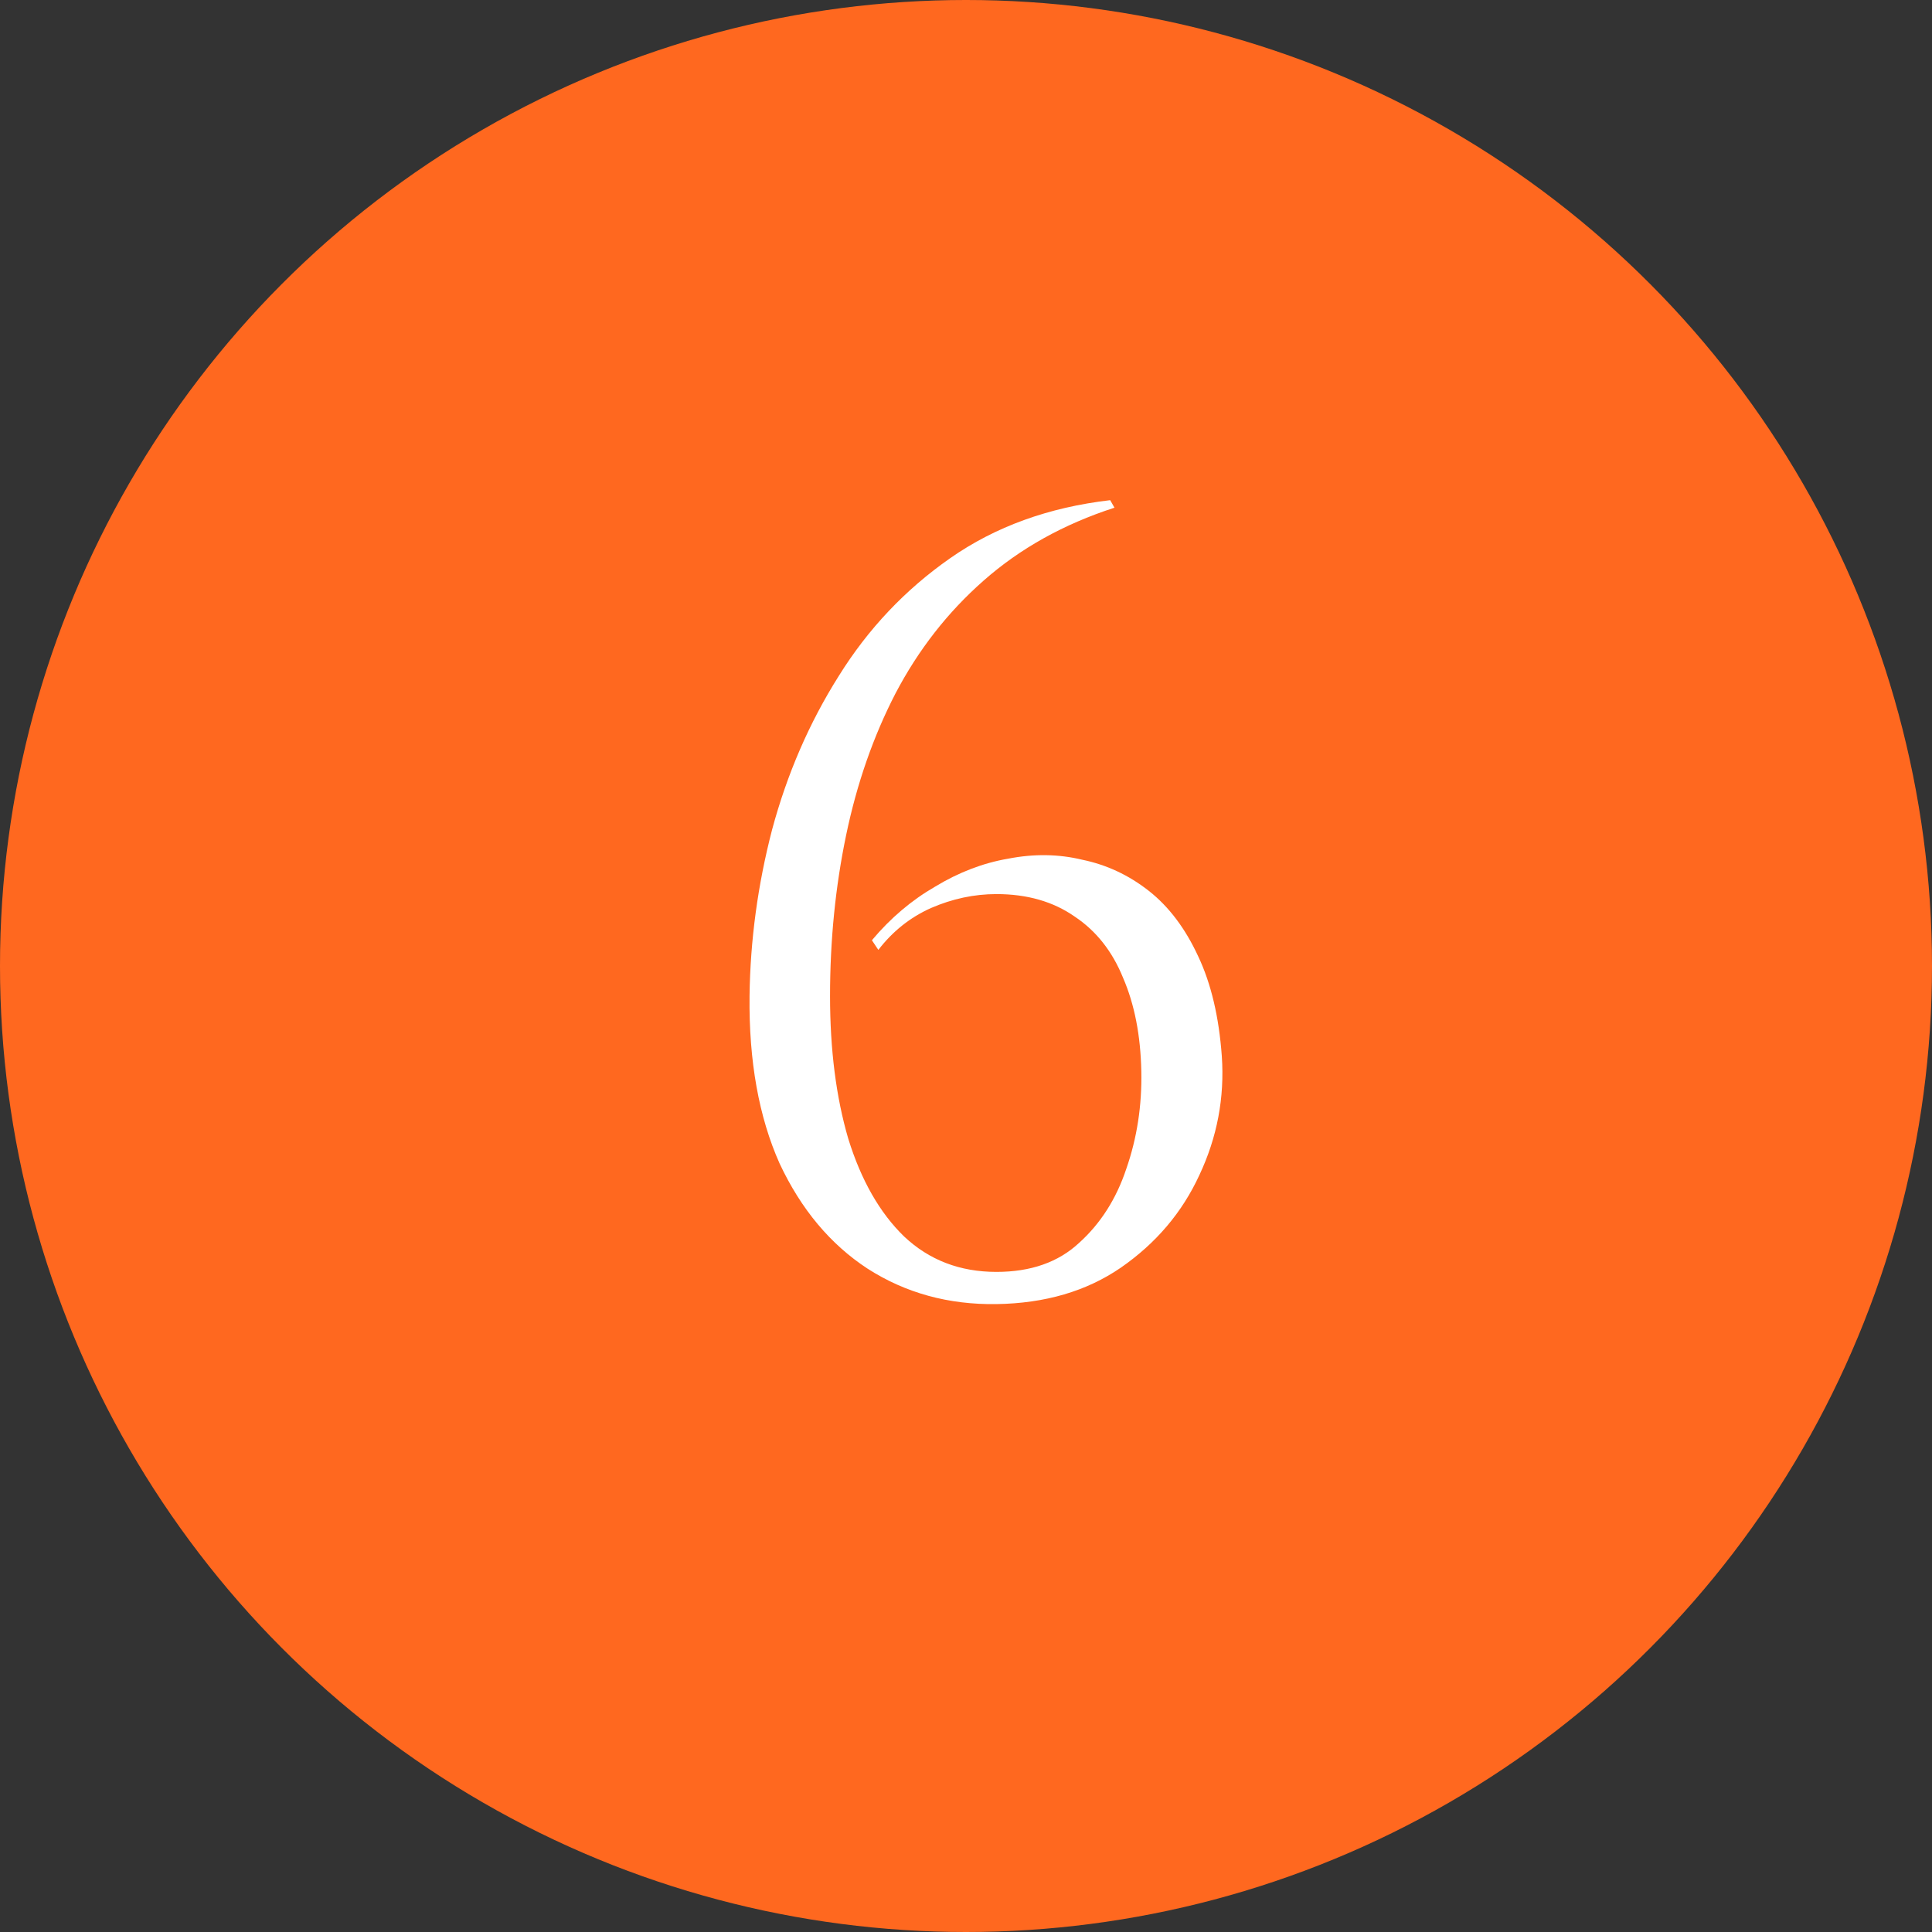
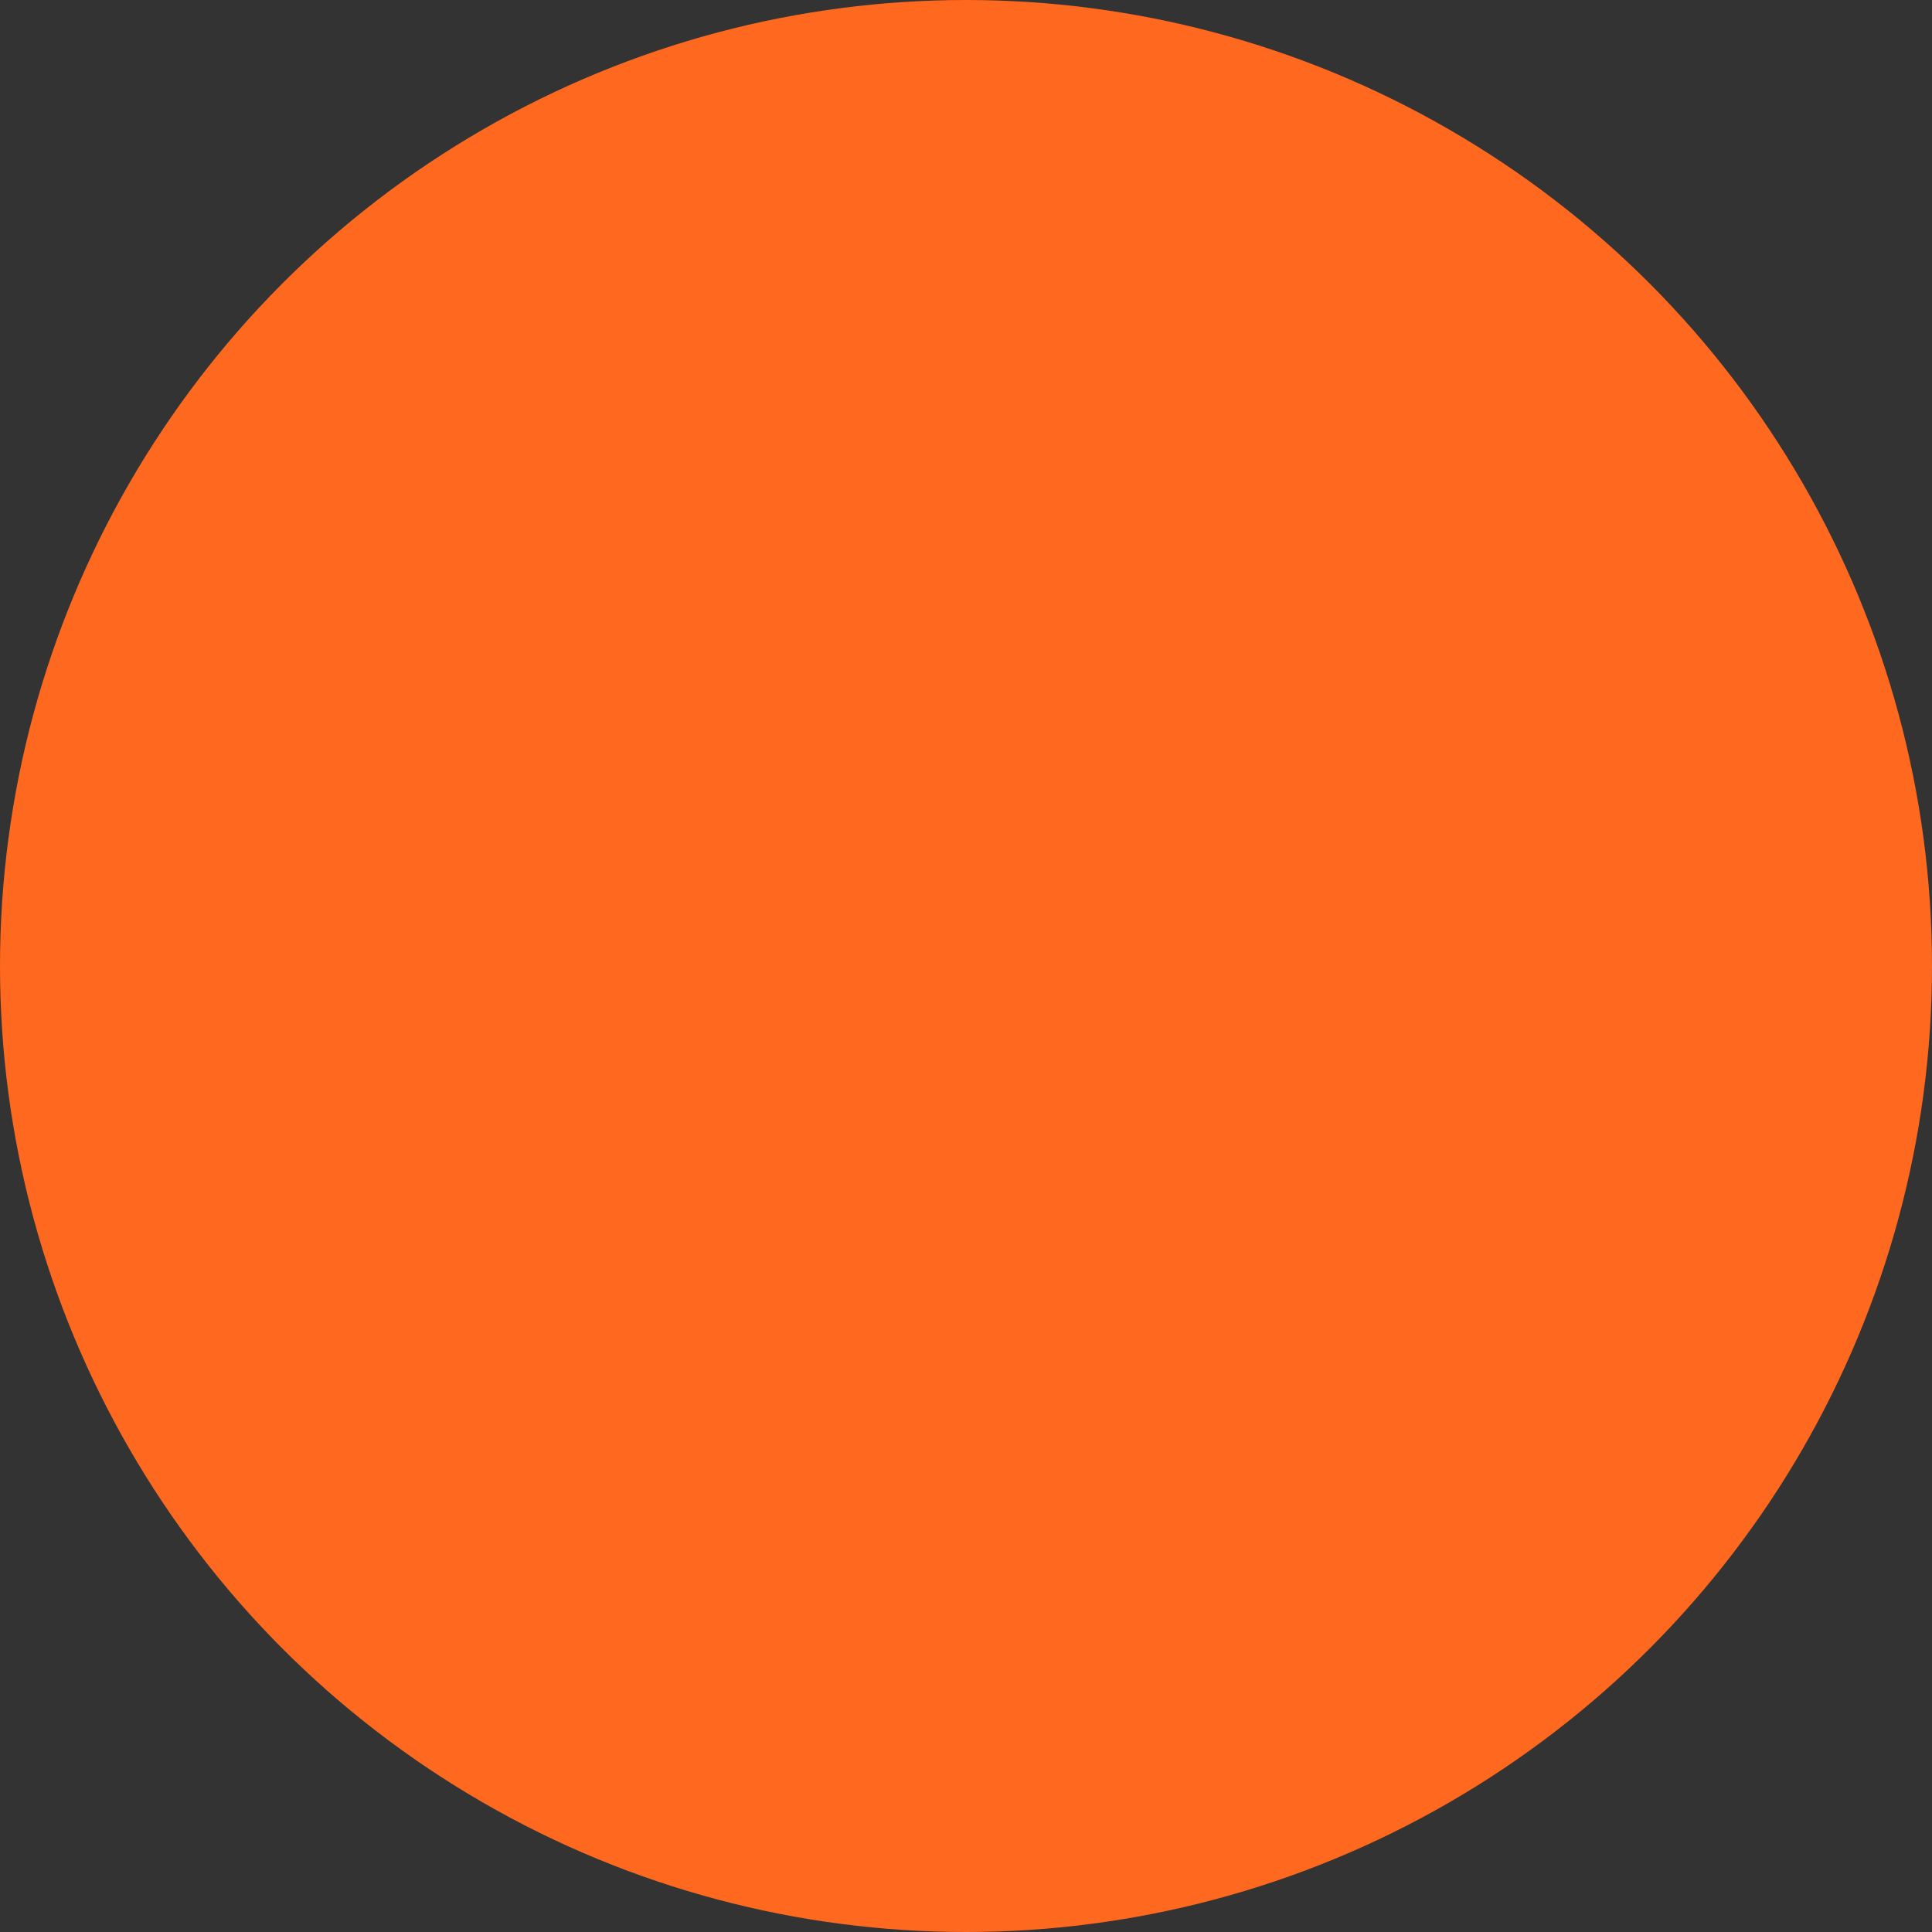
<svg xmlns="http://www.w3.org/2000/svg" width="54" height="54" viewBox="0 0 54 54" fill="none">
  <rect x="0" y="0" width="54" height="54" fill="#333333" stroke="none" />
  <circle cx="27" cy="27" r="27" fill="#FF681F" />
-   <path d="M31.03 13.98L31.15 14.19C29.73 14.65 28.51 15.33 27.49 16.23C26.49 17.11 25.67 18.16 25.03 19.38C24.41 20.58 23.95 21.9 23.65 23.34C23.35 24.78 23.2 26.28 23.2 27.84C23.2 29.34 23.37 30.67 23.71 31.83C24.07 32.99 24.59 33.9 25.27 34.56C25.97 35.22 26.83 35.55 27.85 35.55C28.81 35.55 29.58 35.28 30.16 34.74C30.76 34.2 31.2 33.51 31.48 32.67C31.78 31.81 31.92 30.9 31.9 29.94C31.88 28.94 31.71 28.07 31.39 27.33C31.09 26.59 30.64 26.02 30.04 25.62C29.44 25.2 28.71 24.99 27.85 24.99C27.23 24.99 26.62 25.12 26.02 25.38C25.44 25.64 24.95 26.03 24.55 26.55L24.37 26.28C24.89 25.66 25.48 25.16 26.14 24.78C26.8 24.38 27.48 24.12 28.18 24C28.9 23.86 29.59 23.87 30.25 24.03C30.93 24.17 31.55 24.46 32.11 24.9C32.67 25.34 33.13 25.95 33.49 26.73C33.85 27.49 34.07 28.42 34.15 29.52C34.23 30.68 34.02 31.79 33.52 32.85C33.04 33.89 32.31 34.75 31.33 35.43C30.37 36.09 29.21 36.43 27.85 36.45C26.51 36.47 25.31 36.14 24.25 35.46C23.21 34.78 22.39 33.8 21.79 32.52C21.21 31.22 20.93 29.66 20.95 27.84C20.97 26.28 21.18 24.73 21.58 23.19C22 21.63 22.62 20.2 23.44 18.9C24.26 17.58 25.3 16.48 26.56 15.6C27.82 14.72 29.31 14.18 31.03 13.98Z" fill="white" />
</svg>